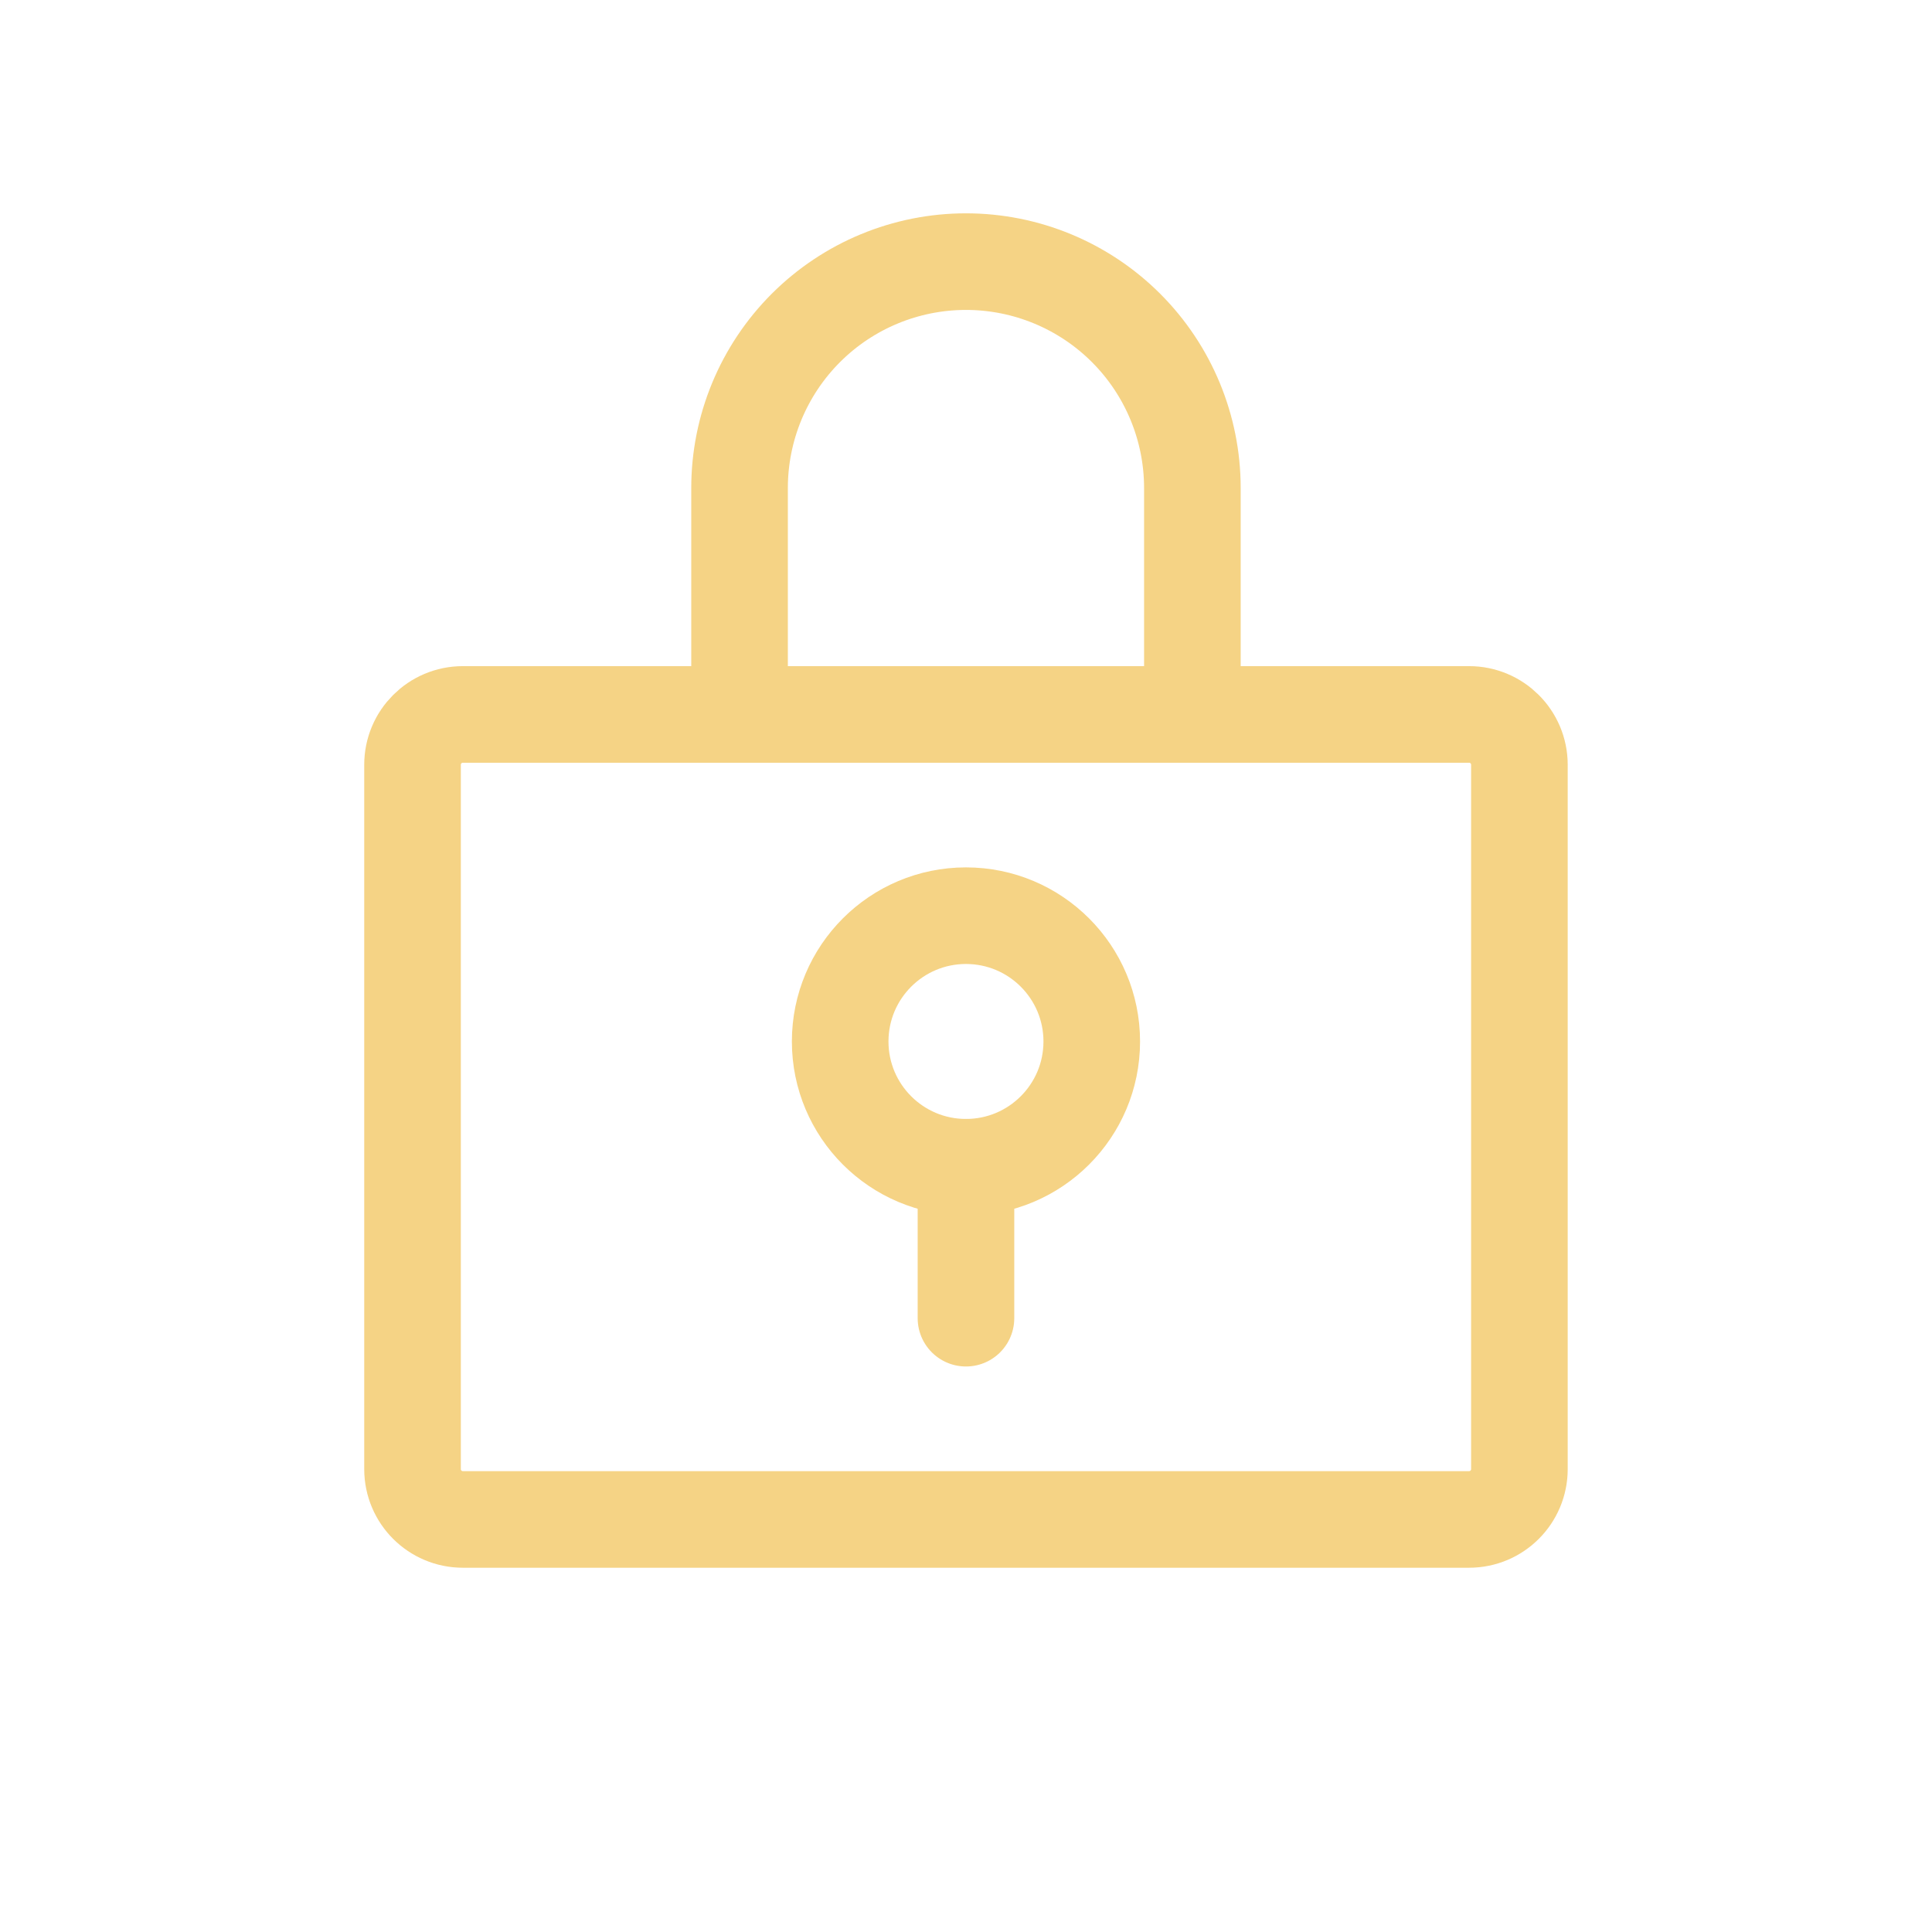
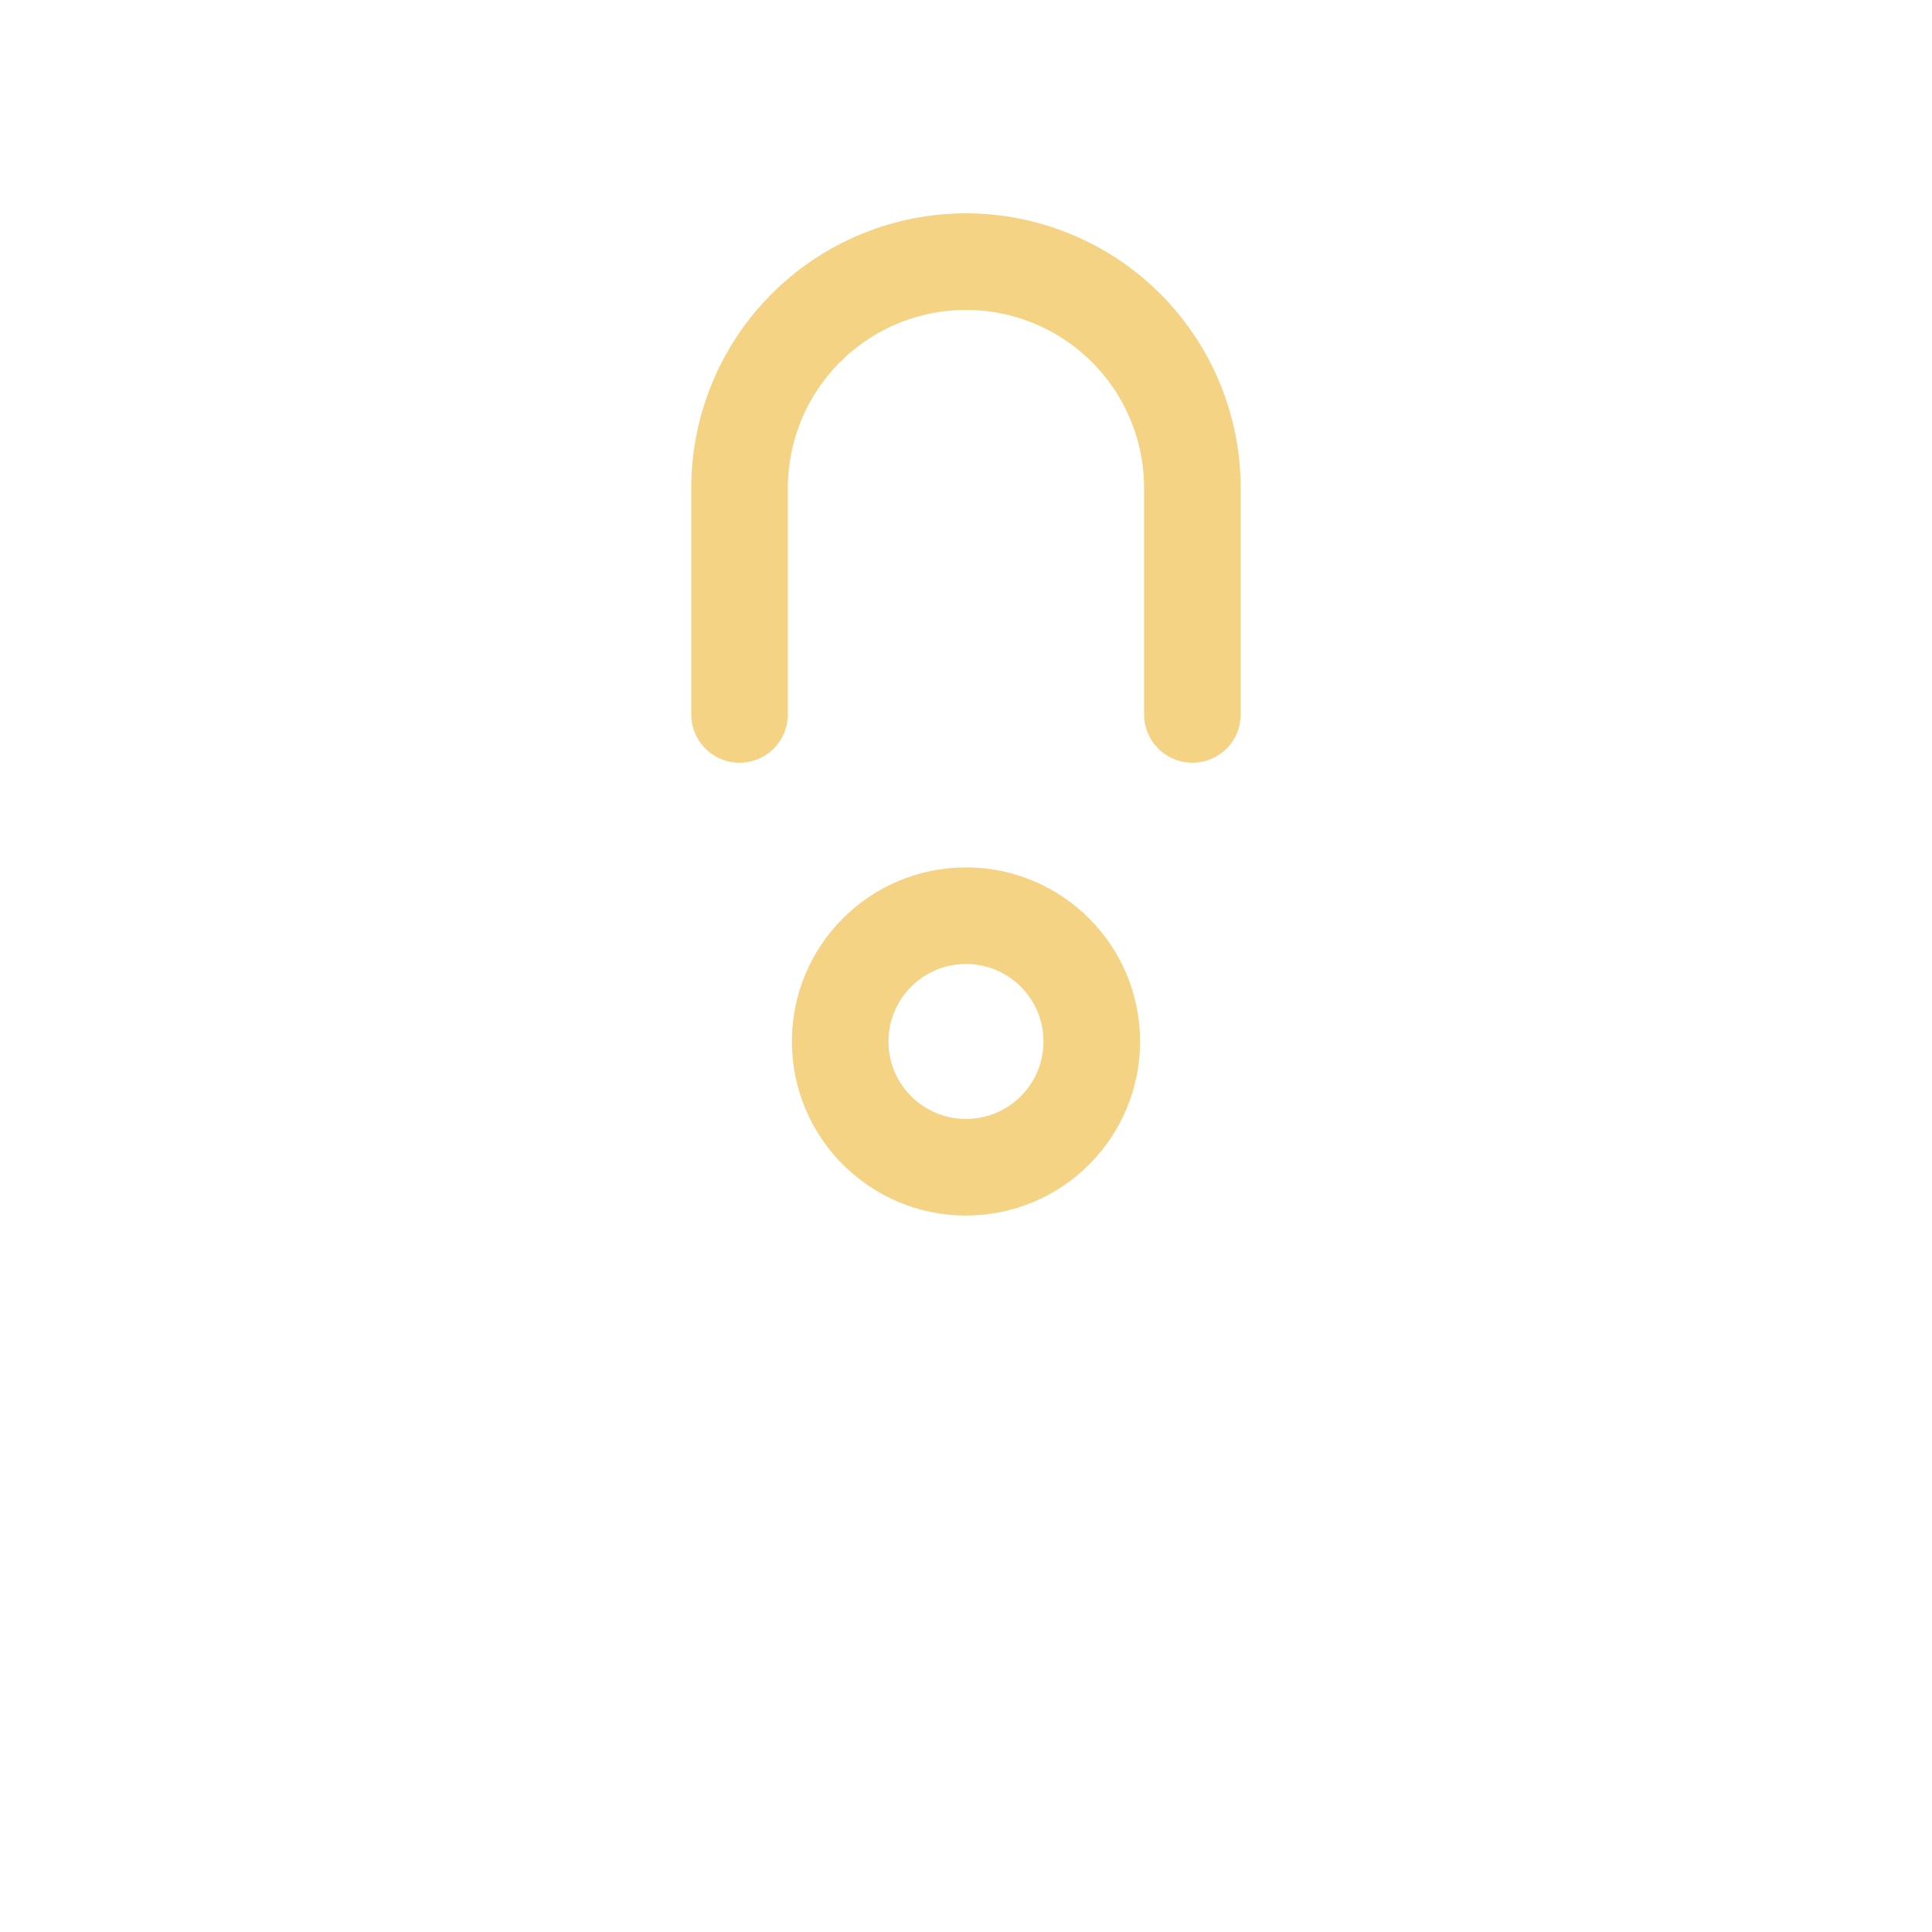
<svg xmlns="http://www.w3.org/2000/svg" width="120" height="120" viewBox="0 0 120 120" fill="none">
  <g opacity="0.65">
    <path d="M59.998 72.5C64.313 72.5 67.811 69.002 67.811 64.688C67.811 60.373 64.313 56.875 59.998 56.875C55.683 56.875 52.185 60.373 52.185 64.688C52.185 69.002 55.683 72.5 59.998 72.5Z" stroke="#F0BB44" stroke-width="6" stroke-linecap="round" stroke-linejoin="round" />
-     <path d="M59.998 72.5V81.875" stroke="#F0BB44" stroke-width="6" stroke-linecap="round" stroke-linejoin="round" />
-     <path d="M91.248 44.375H28.748C27.022 44.375 25.623 45.774 25.623 47.5V91.25C25.623 92.976 27.022 94.375 28.748 94.375H91.248C92.974 94.375 94.373 92.976 94.373 91.25V47.5C94.373 45.774 92.974 44.375 91.248 44.375Z" stroke="#F0BB44" stroke-width="6" stroke-linecap="round" stroke-linejoin="round" />
    <path d="M45.935 44.375V30.312C45.935 26.583 47.417 23.006 50.054 20.369C52.692 17.732 56.268 16.25 59.998 16.25C63.728 16.25 67.305 17.732 69.942 20.369C72.579 23.006 74.061 26.583 74.061 30.312V44.375" stroke="#F0BB44" stroke-width="6" stroke-linecap="round" stroke-linejoin="round" />
  </g>
</svg>